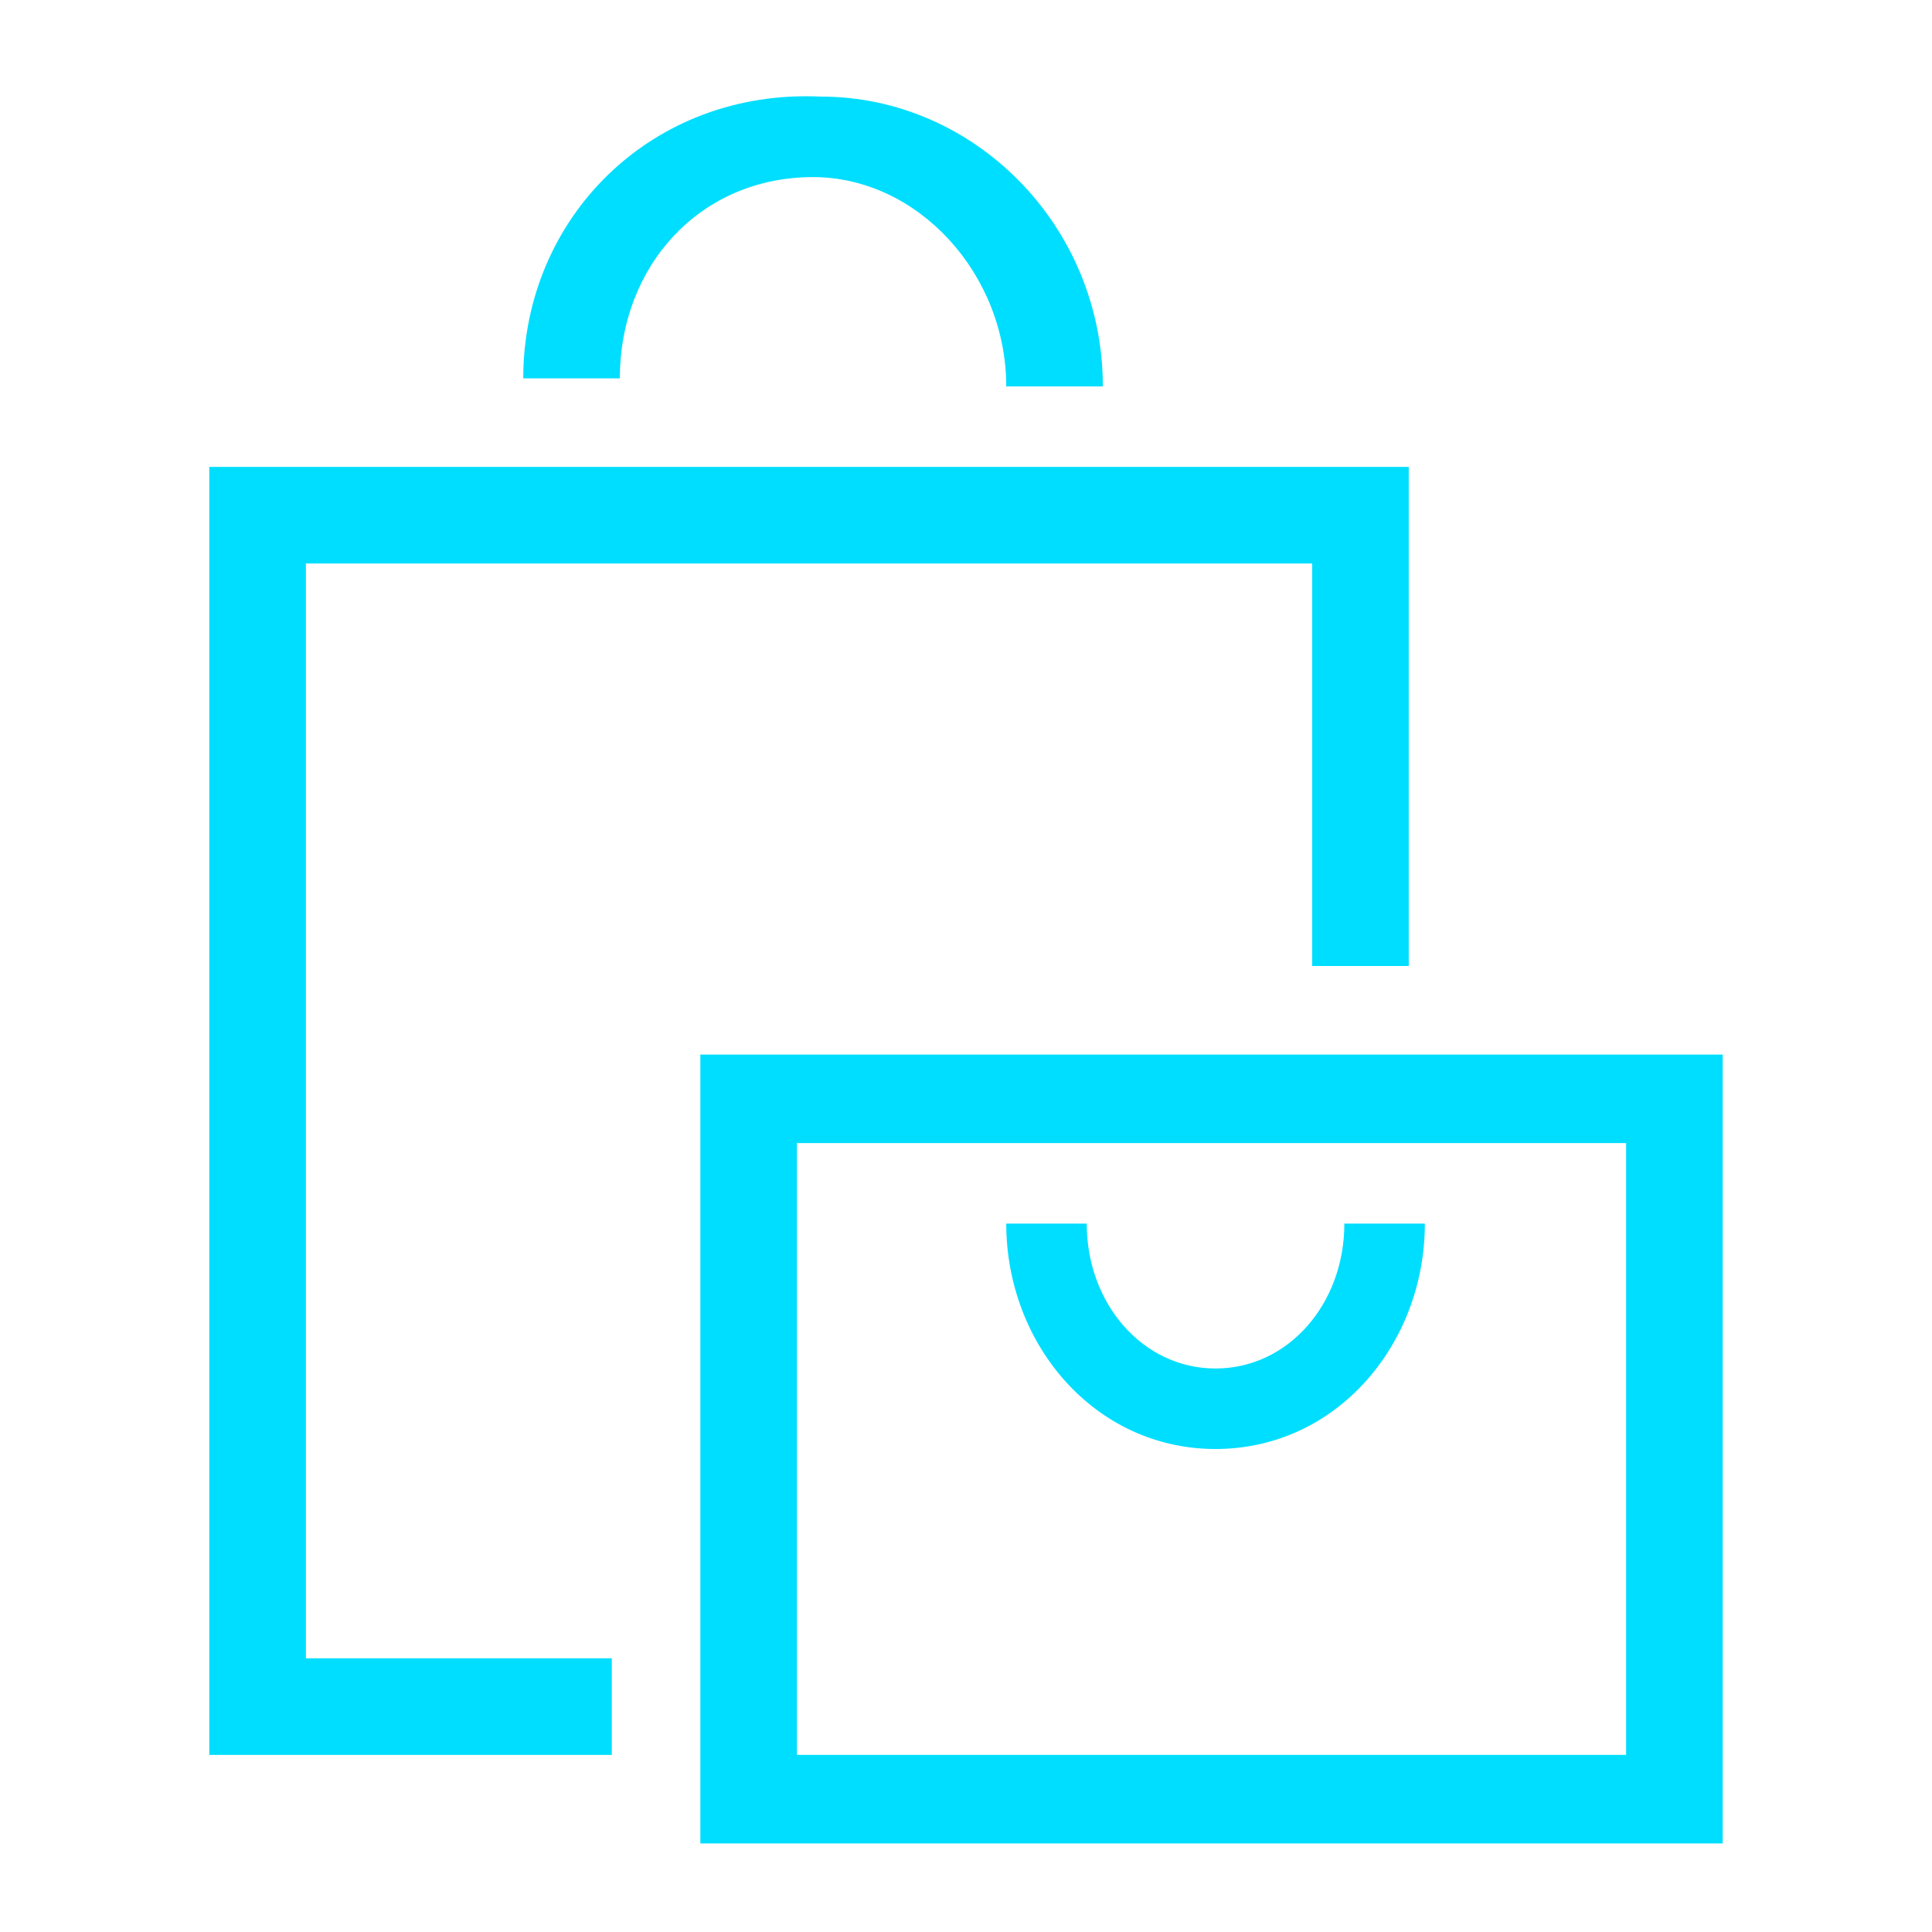
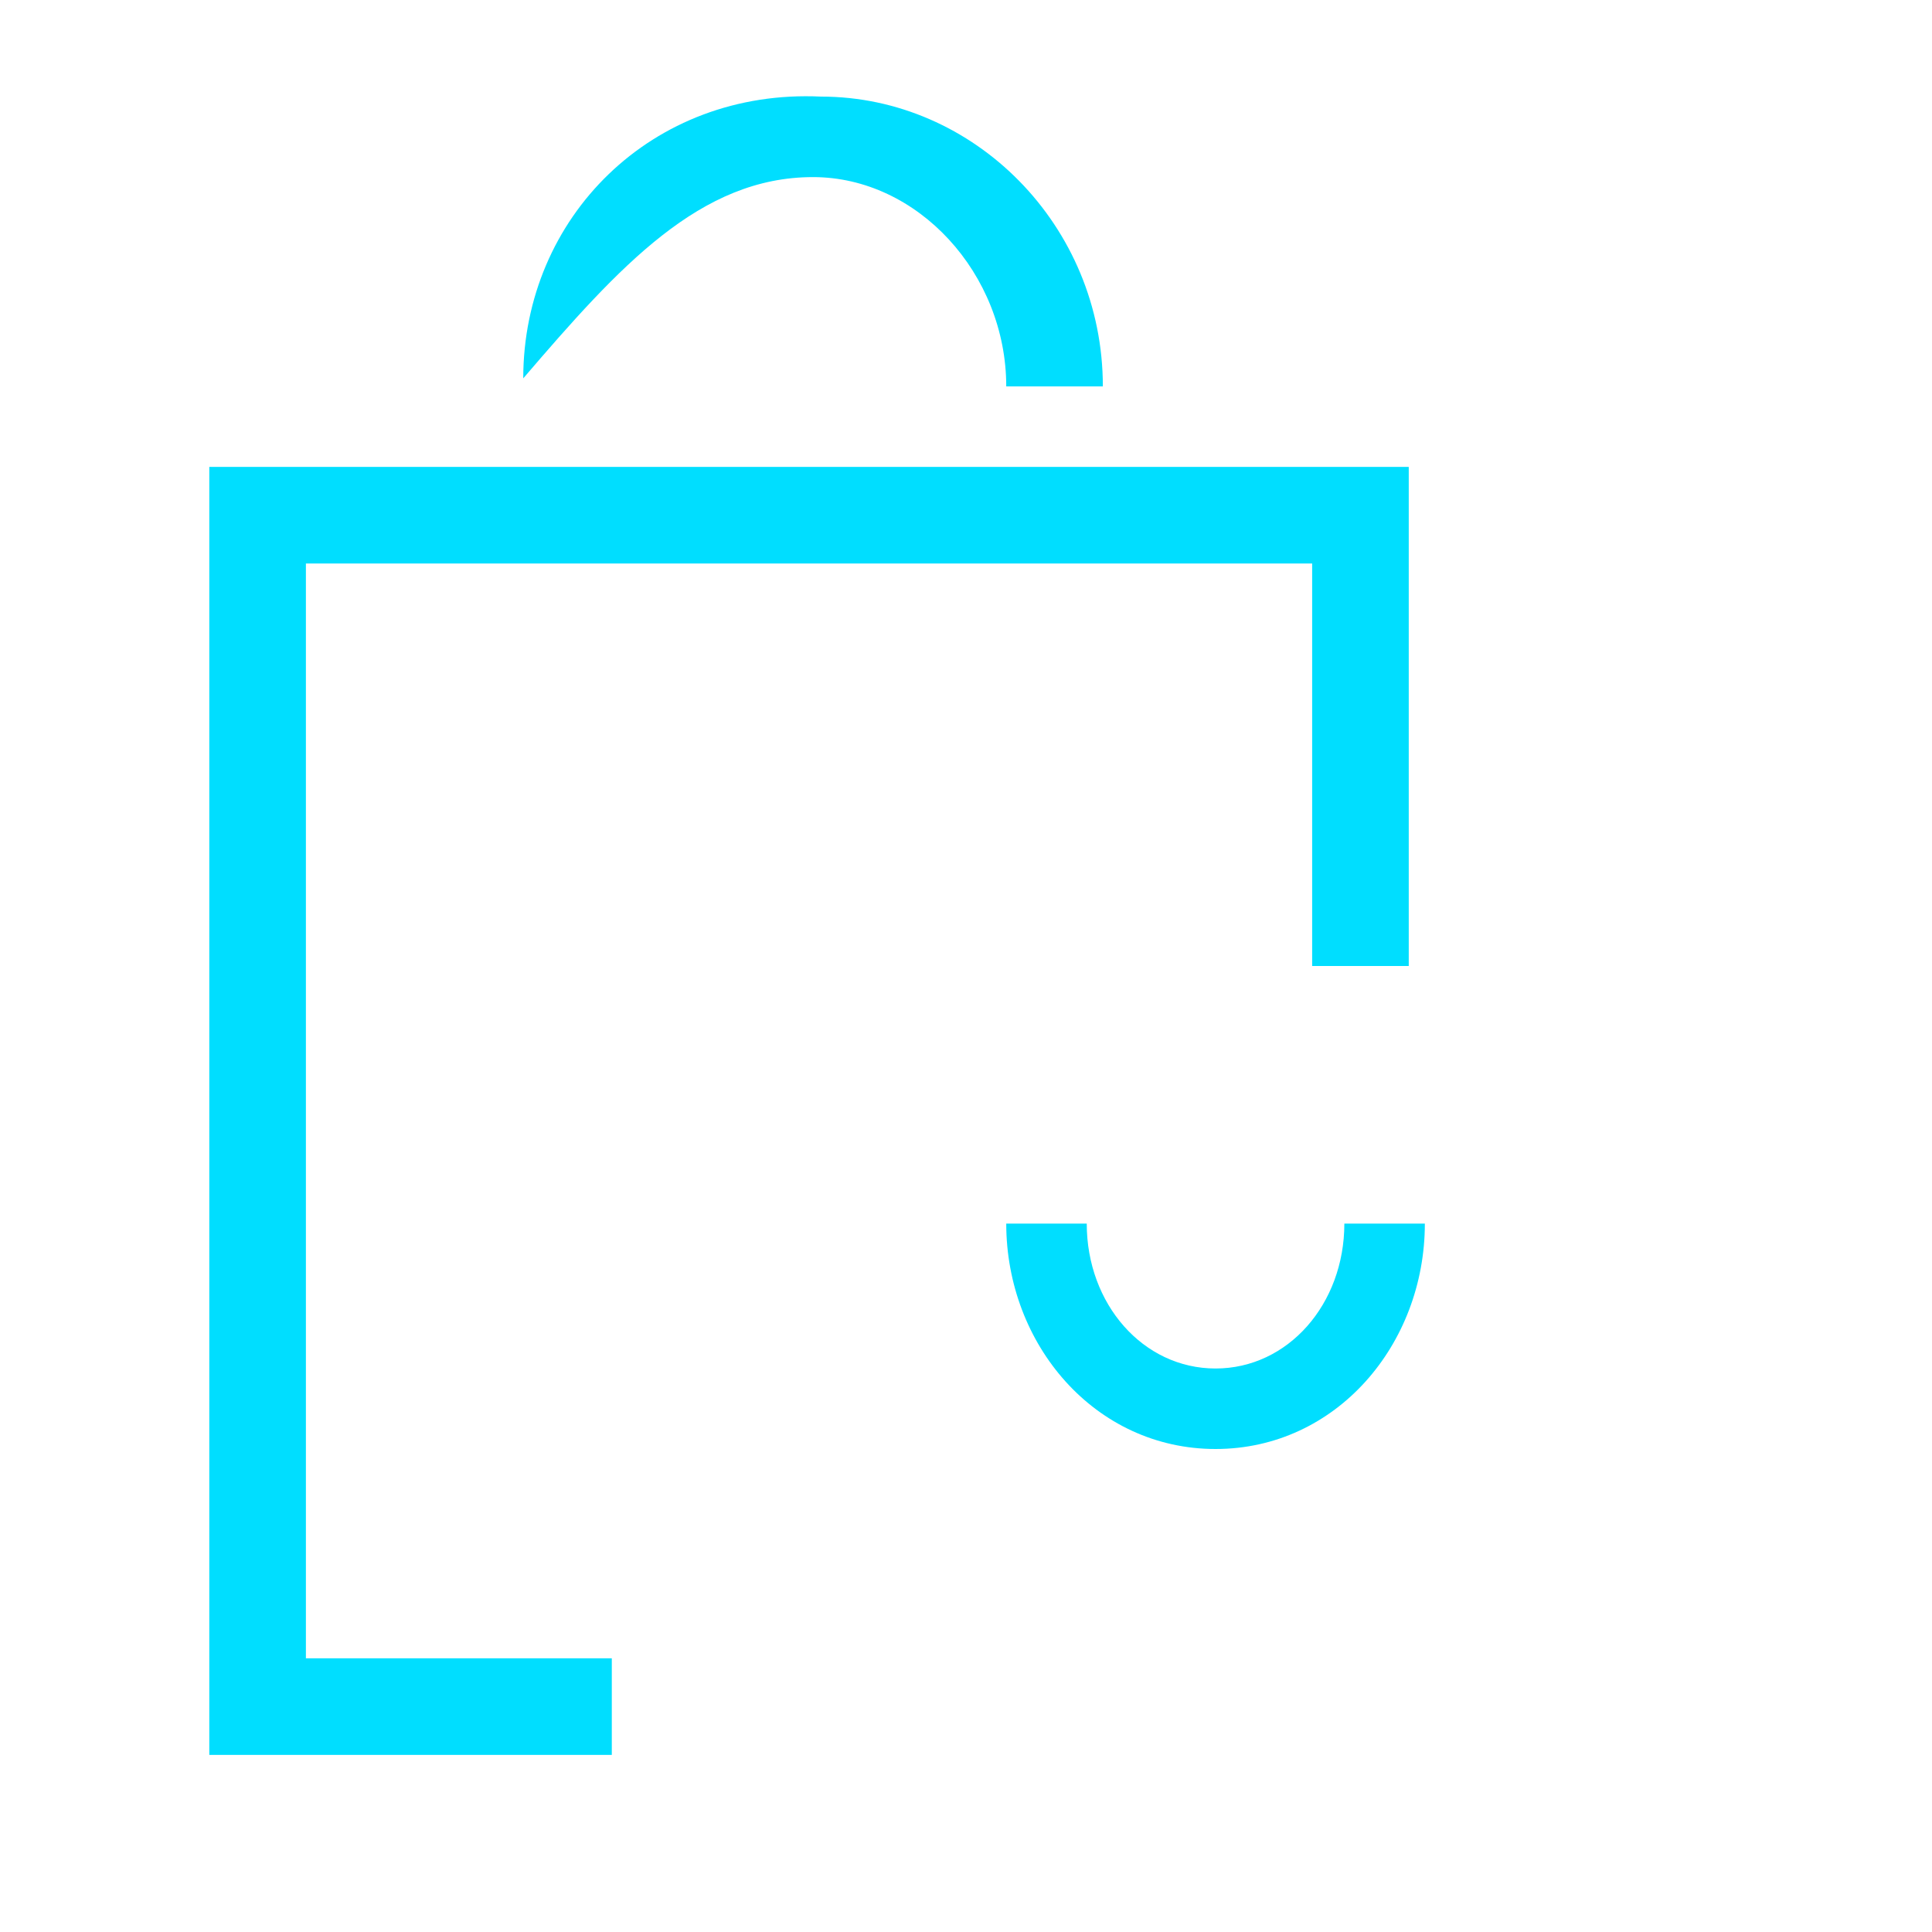
<svg xmlns="http://www.w3.org/2000/svg" version="1.1" id="Calque_1" x="0px" y="0px" viewBox="0 0 24 24" style="enable-background:new 0 0 24 24;" xml:space="preserve">
  <style type="text/css">
	.st0{fill:#00DEFF;}
</style>
  <g>
    <polygon class="st0" points="3.8,7 16.3,7 16.3,12 17.5,12 17.5,5.8 2.6,5.8 2.6,21.8 7.6,21.8 7.6,20.6 3.8,20.6  " />
-     <path class="st0" d="M10.1,2.2c1.3,0,2.4,1.2,2.4,2.6h1.2c0-2-1.6-3.6-3.5-3.6C8.1,1.1,6.5,2.7,6.5,4.7h1.2   C7.7,3.3,8.7,2.2,10.1,2.2z" />
-     <path class="st0" d="M8.7,13.1v9.8h12.7v-9.8C21.4,13.1,8.7,13.1,8.7,13.1z M20.2,21.8H9.9v-7.6h10.3V21.8z" />
+     <path class="st0" d="M10.1,2.2c1.3,0,2.4,1.2,2.4,2.6h1.2c0-2-1.6-3.6-3.5-3.6C8.1,1.1,6.5,2.7,6.5,4.7C7.7,3.3,8.7,2.2,10.1,2.2z" />
    <path class="st0" d="M15.1,18c1.5,0,2.6-1.3,2.6-2.8h-1c0,1-0.7,1.8-1.6,1.8s-1.6-0.8-1.6-1.8h-1C12.5,16.7,13.6,18,15.1,18z" />
  </g>
</svg>